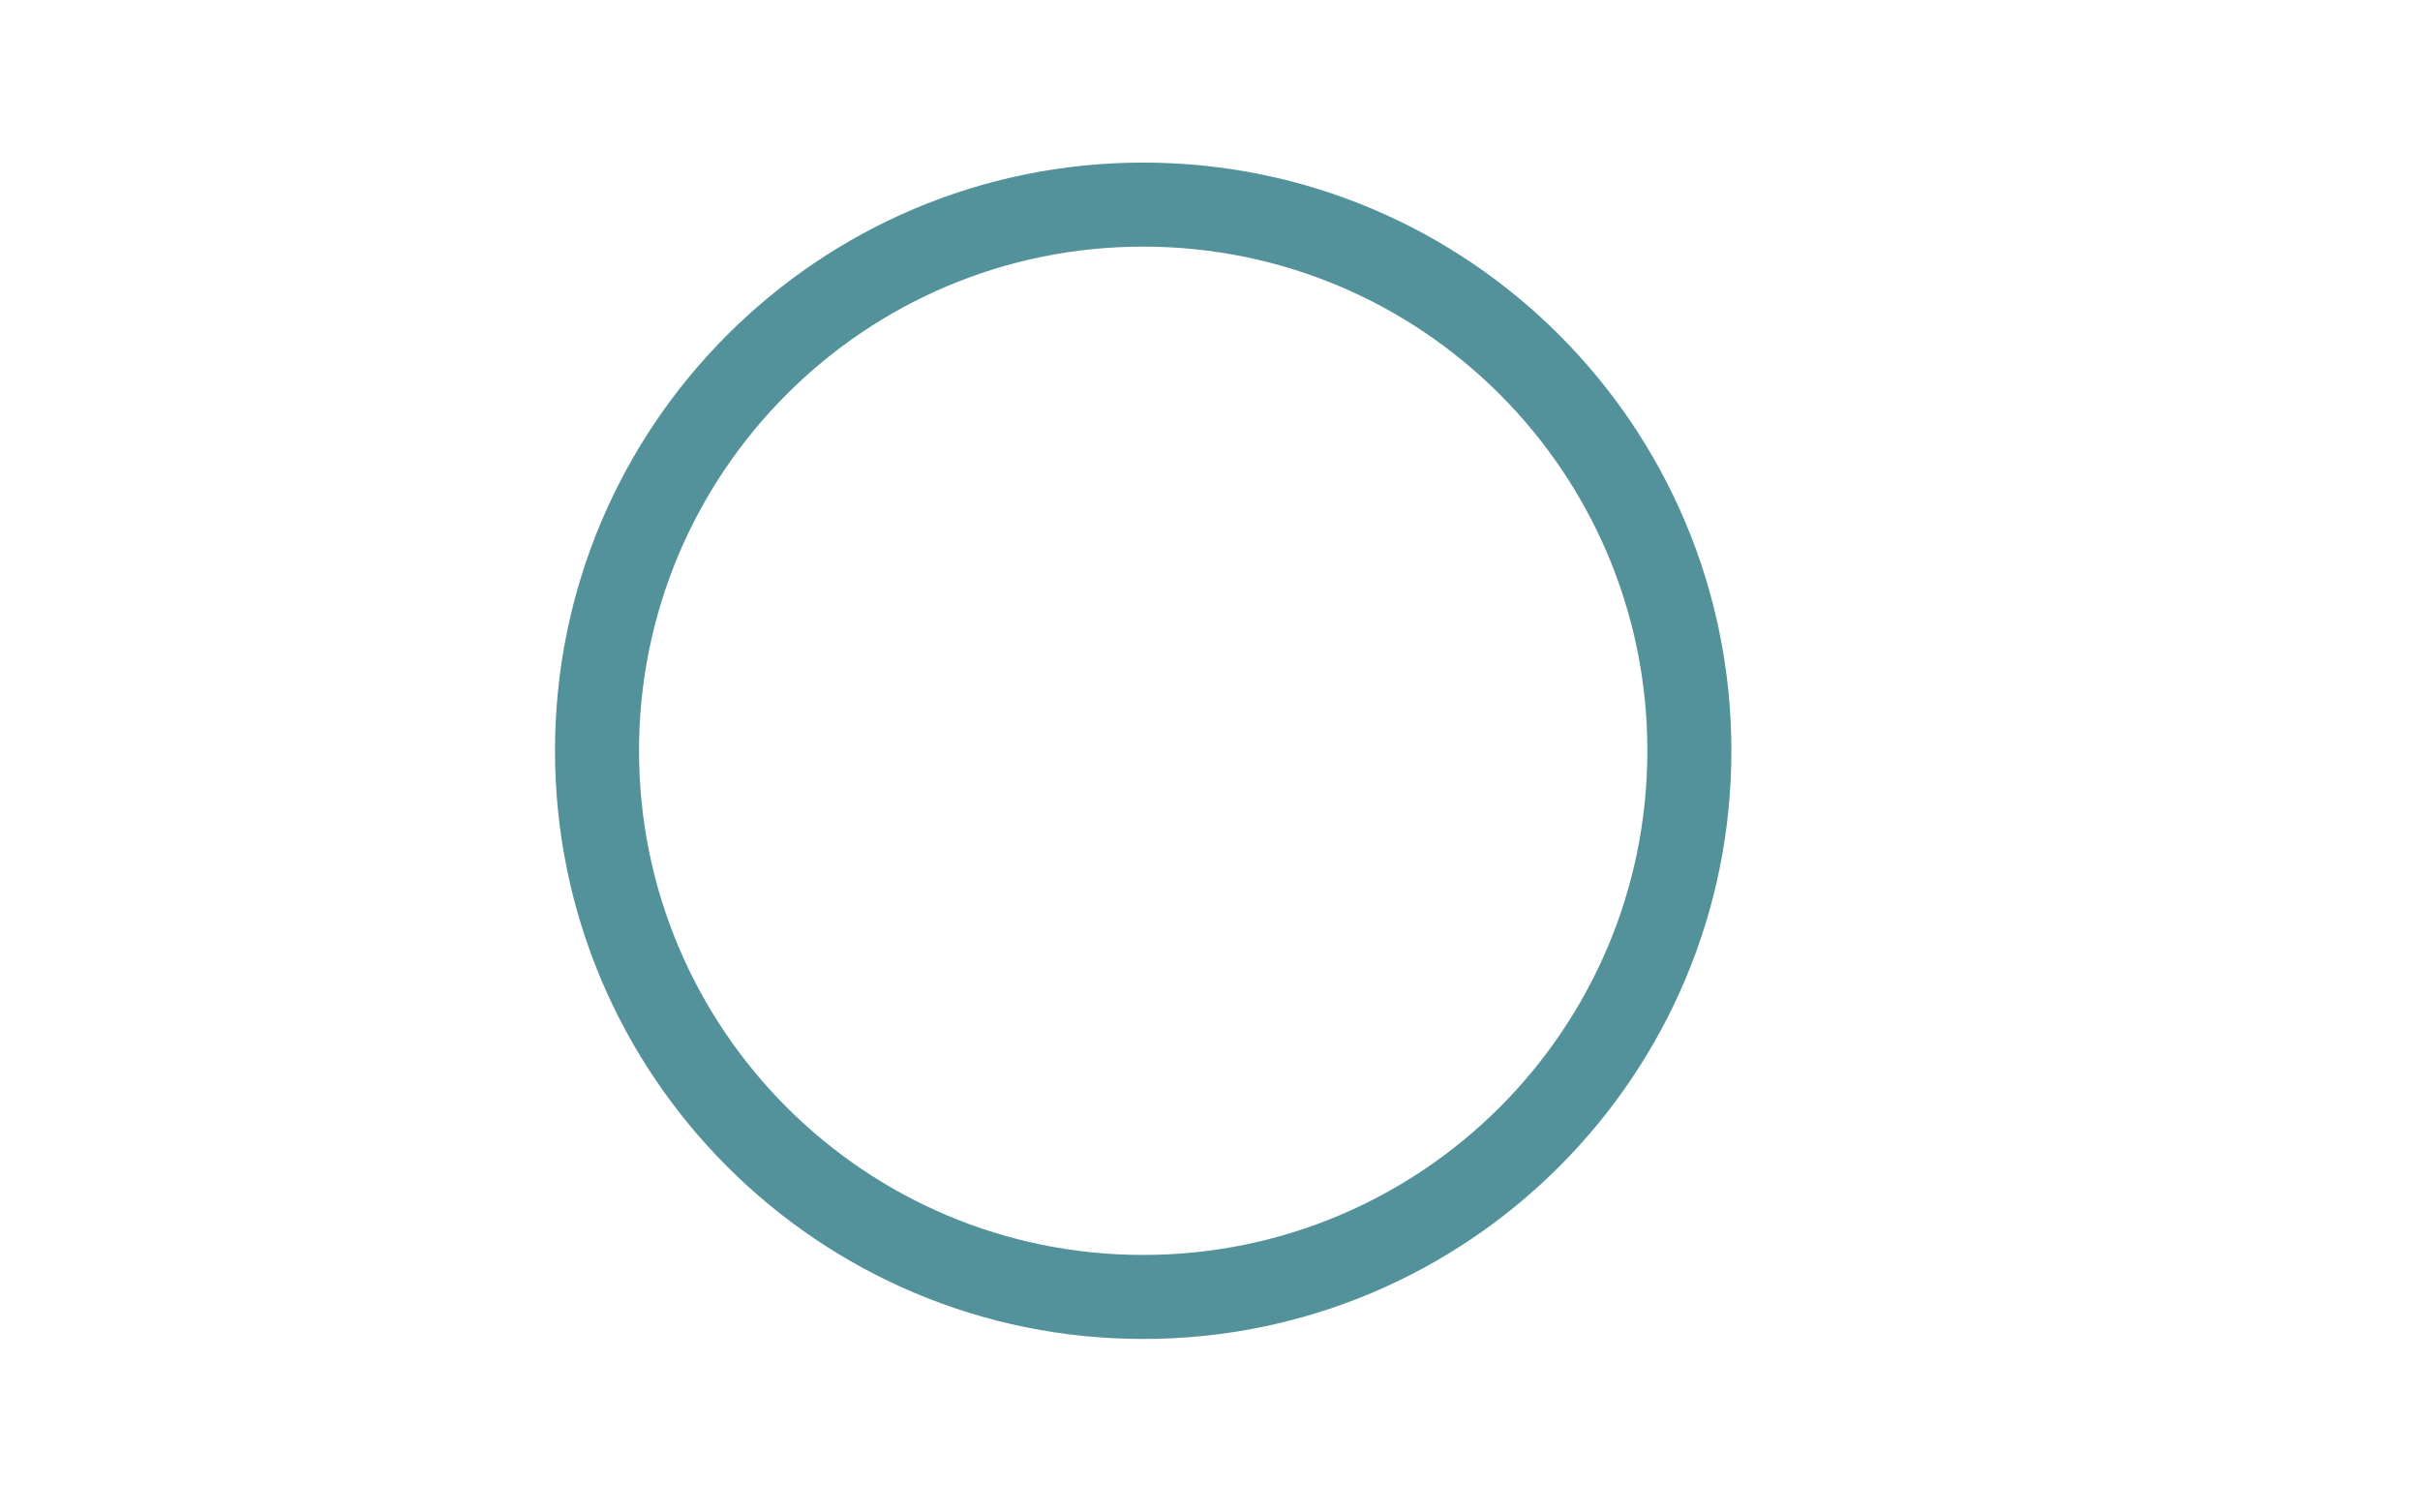
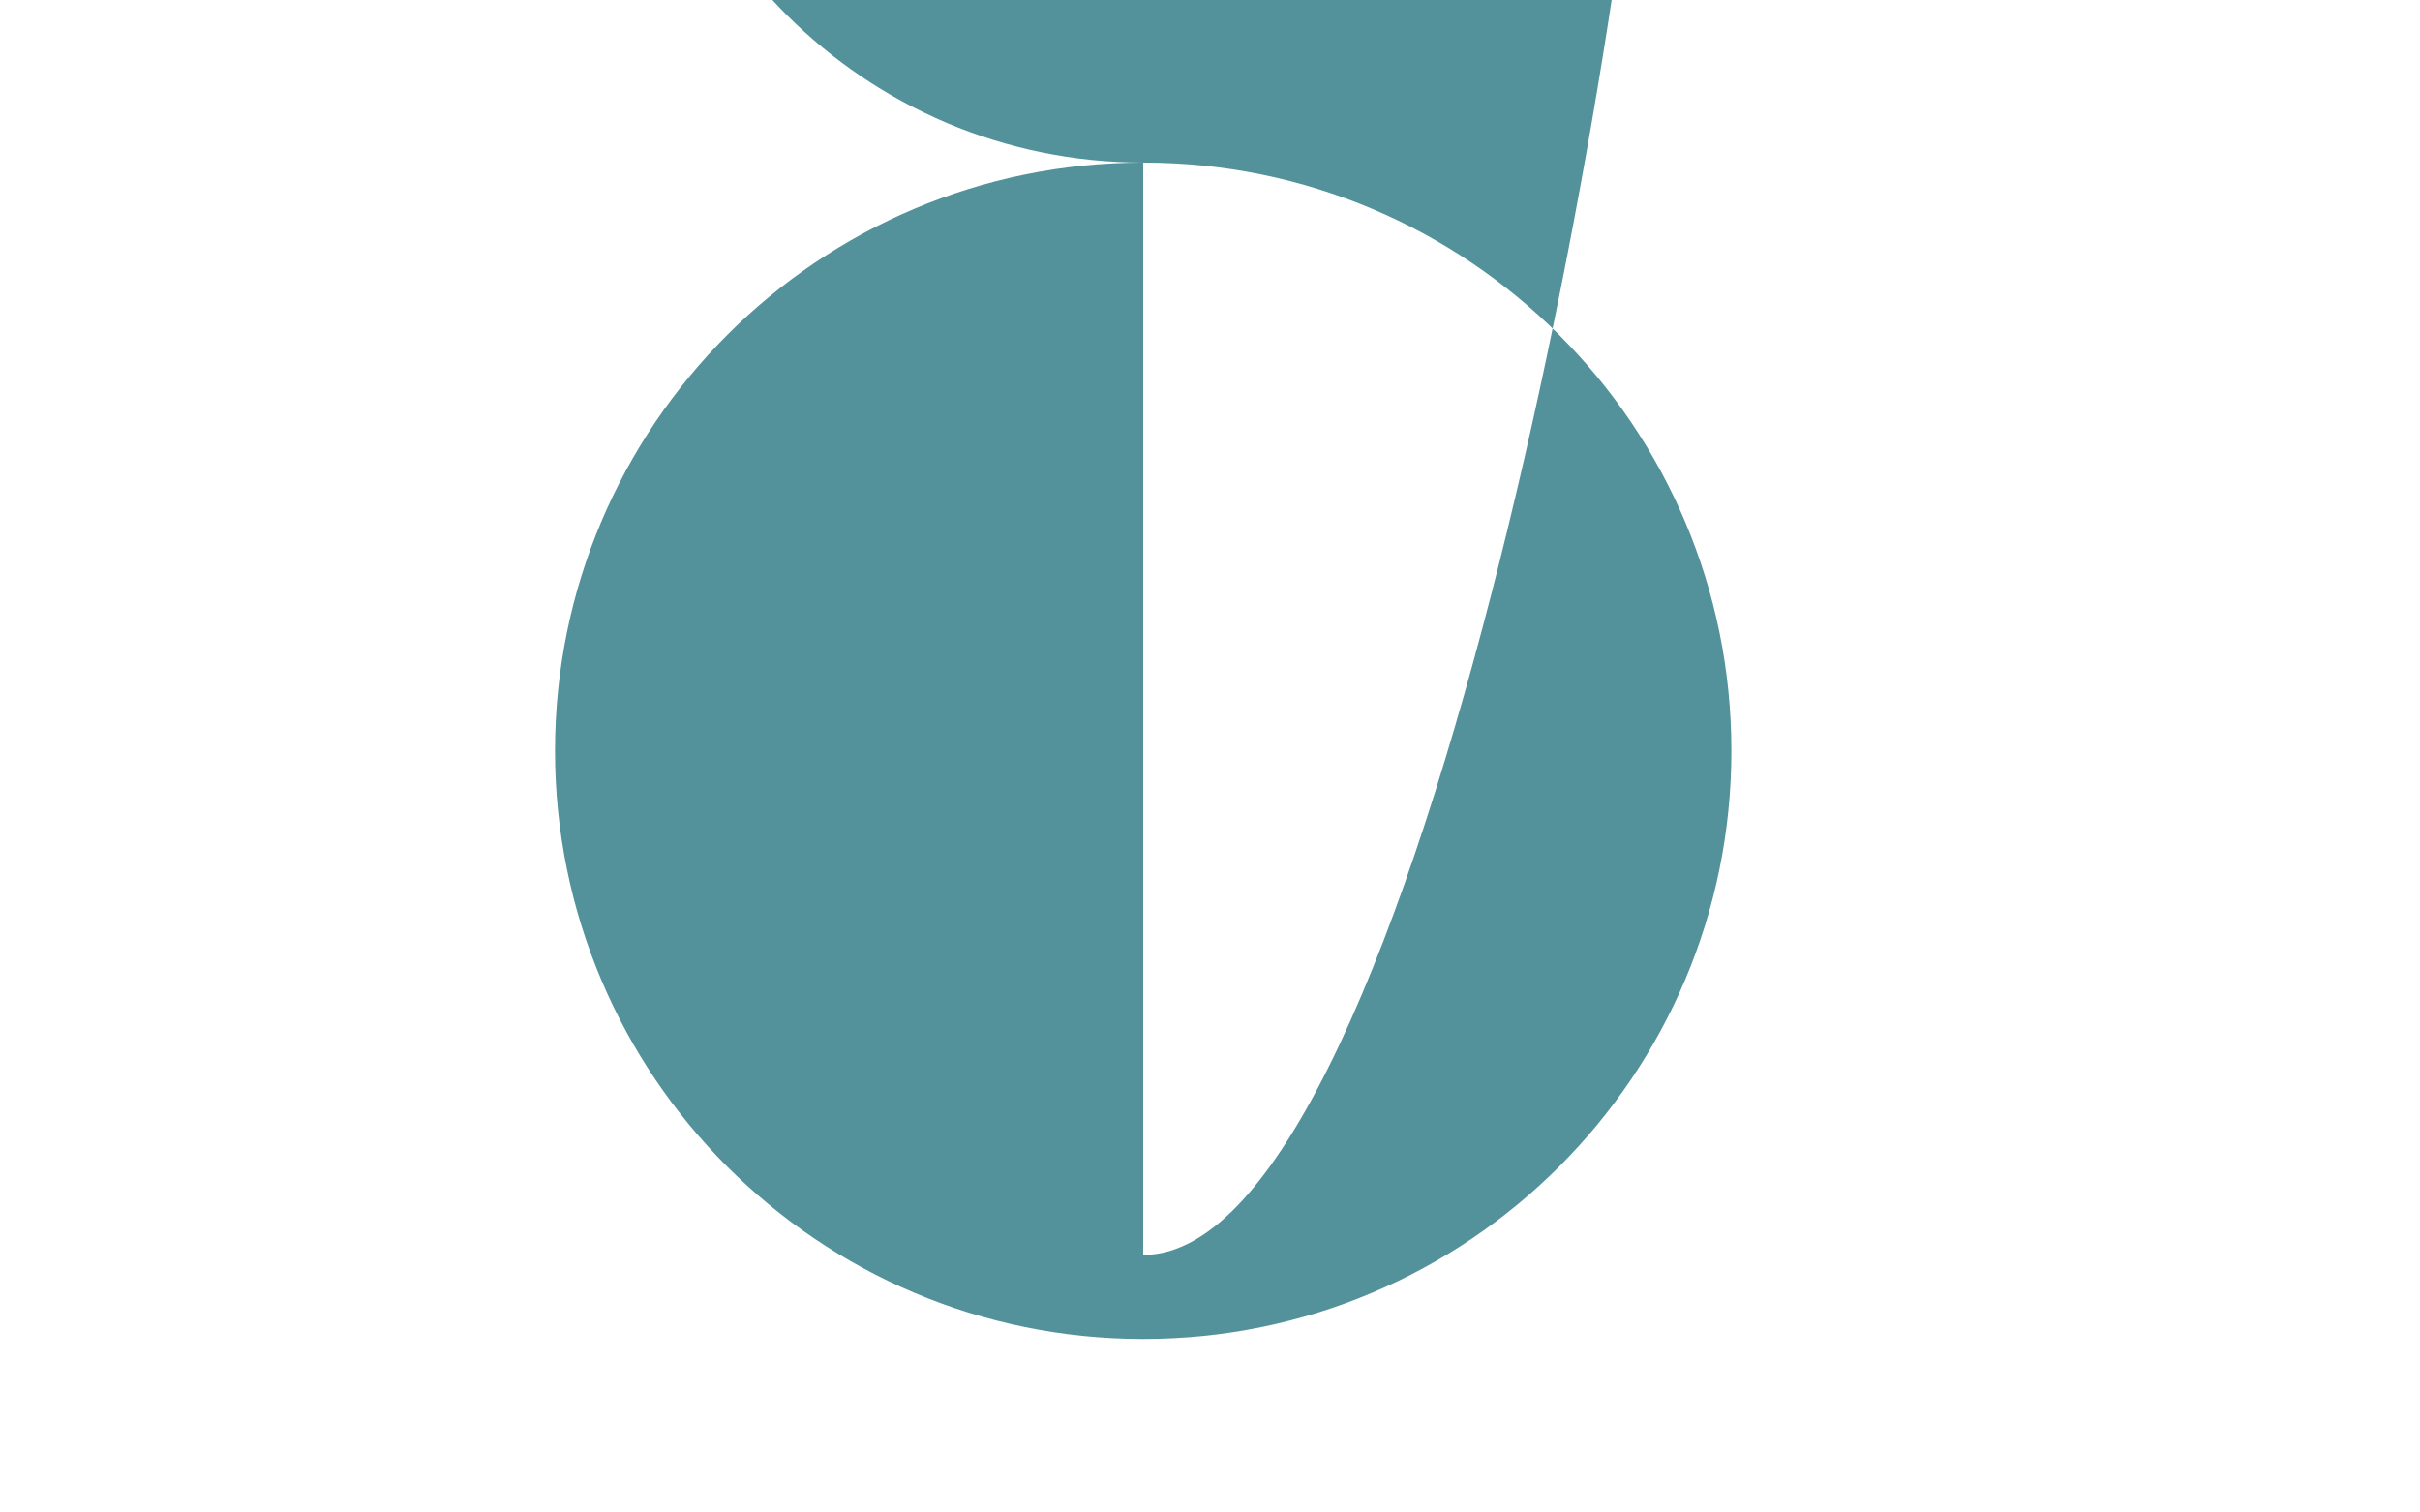
<svg xmlns="http://www.w3.org/2000/svg" x="0px" y="0px" viewBox="0 0 2880 1800" style="enable-background:new 0 0 2880 1800;" xml:space="preserve">
  <style type="text/css"> .st0{fill:#53929B;} </style>
  <g id="Layer_1"> </g>
  <g id="Layer_1_copy">
    <g>
      <g>
-         <path class="st0" d="M1360.5,193.5c-386.6,0-700,313.4-700,700s313.4,700,700,700s700-313.4,700-700S1747.1,193.5,1360.5,193.5z M1360.5,1493.5c-331.4,0-600-268.6-600-600s268.6-600,600-600s600,268.6,600,600S1691.9,1493.5,1360.5,1493.5z" />
+         <path class="st0" d="M1360.5,193.5c-386.6,0-700,313.4-700,700s313.4,700,700,700s700-313.4,700-700S1747.1,193.5,1360.5,193.5z c-331.4,0-600-268.6-600-600s268.6-600,600-600s600,268.6,600,600S1691.9,1493.5,1360.5,1493.5z" />
      </g>
    </g>
  </g>
</svg>